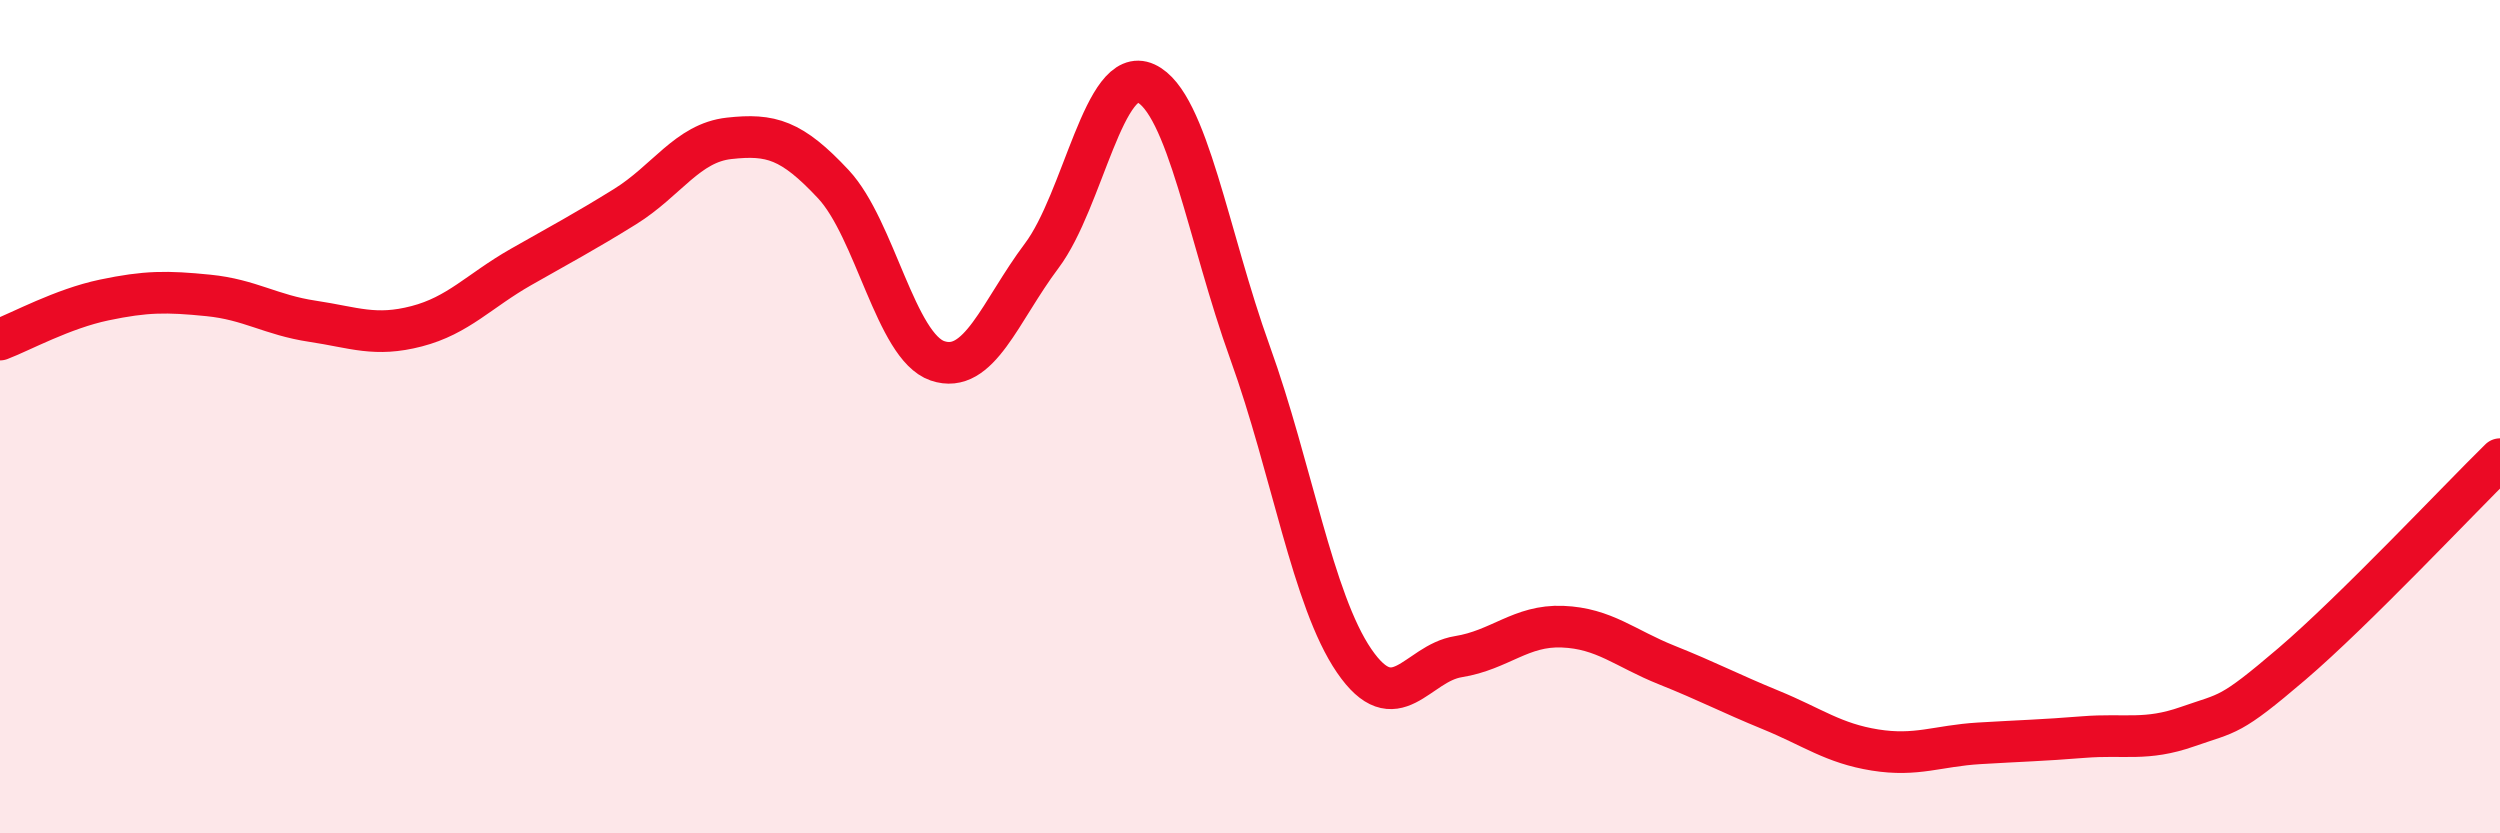
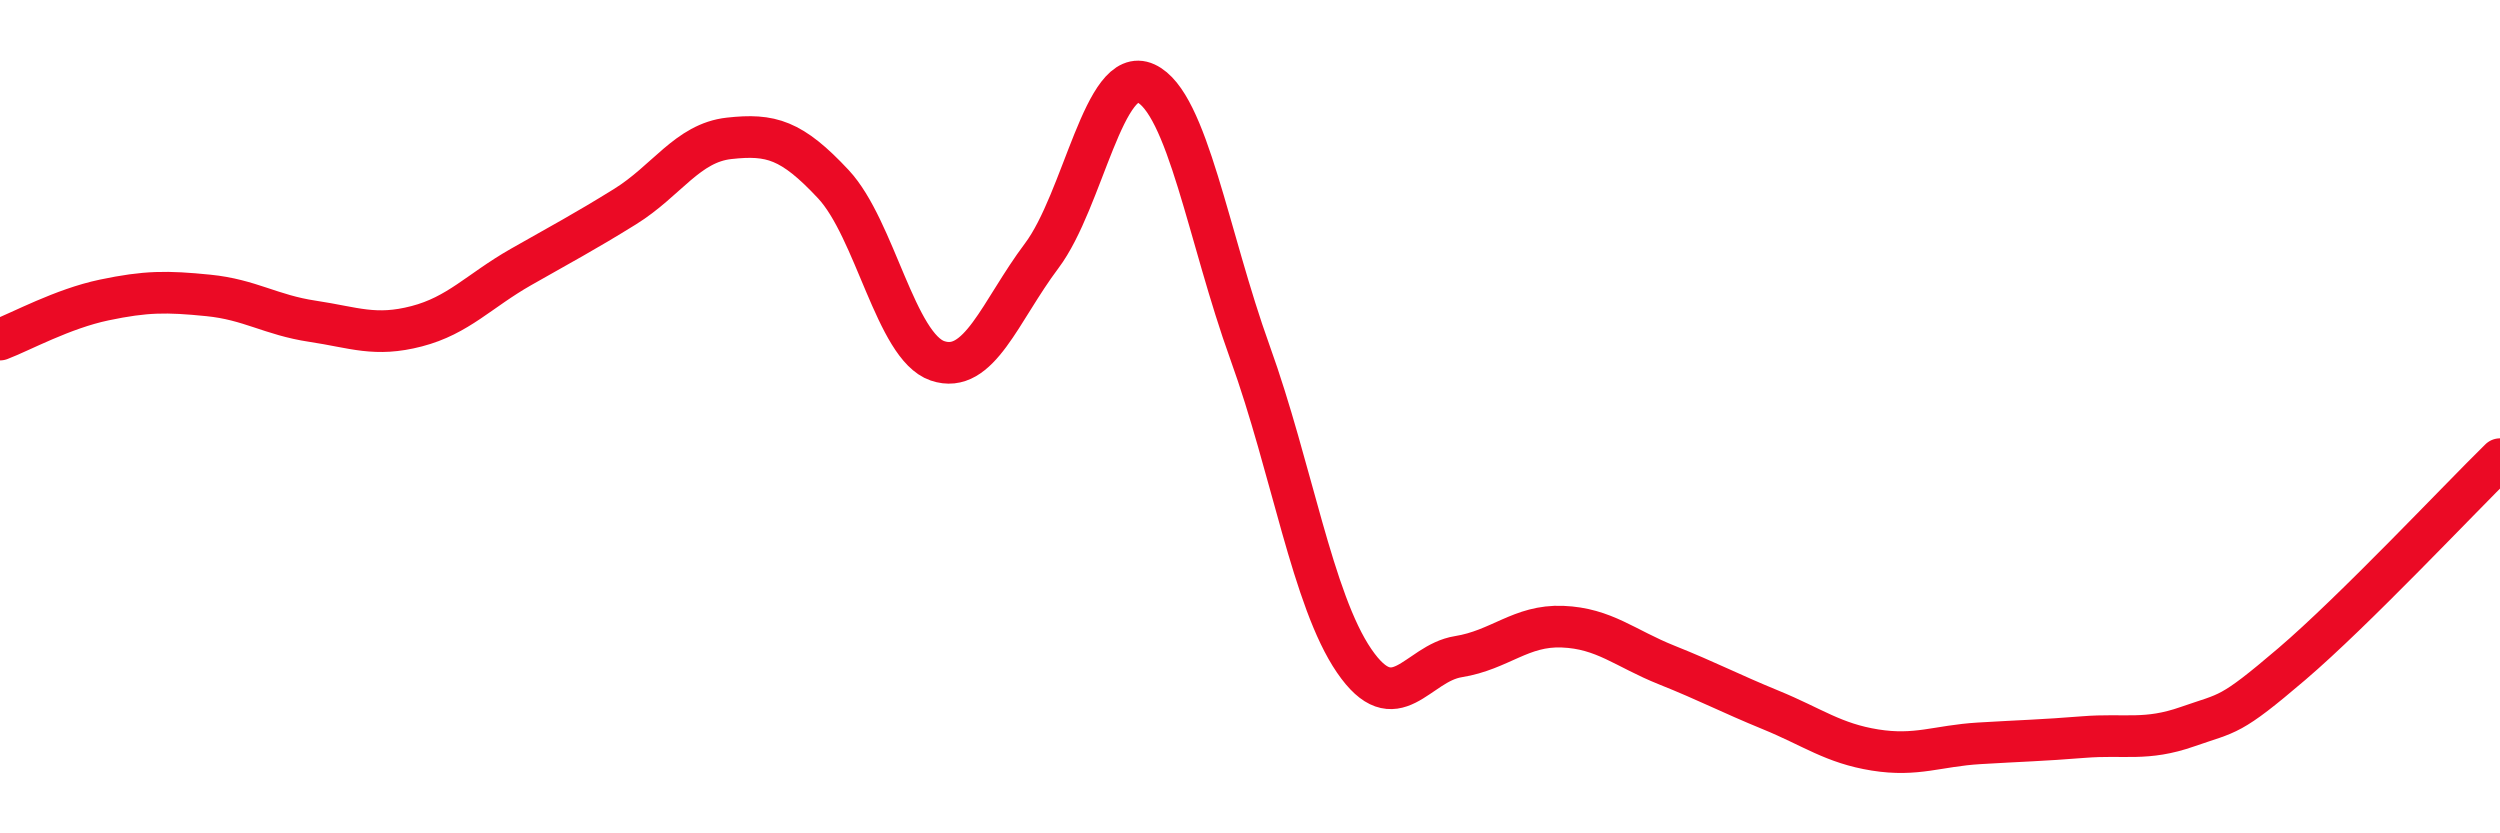
<svg xmlns="http://www.w3.org/2000/svg" width="60" height="20" viewBox="0 0 60 20">
-   <path d="M 0,8.15 C 0.5,7.96 1.5,7.41 2.5,7.2 C 3.5,6.99 4,6.99 5,7.09 C 6,7.19 6.5,7.56 7.5,7.71 C 8.5,7.86 9,8.09 10,7.83 C 11,7.57 11.5,6.98 12.5,6.41 C 13.5,5.84 14,5.58 15,4.96 C 16,4.34 16.5,3.43 17.5,3.32 C 18.5,3.21 19,3.35 20,4.42 C 21,5.49 21.5,8.32 22.5,8.66 C 23.5,9 24,7.47 25,6.14 C 26,4.81 26.5,1.54 27.5,2 C 28.5,2.46 29,5.69 30,8.46 C 31,11.23 31.5,14.4 32.5,15.86 C 33.5,17.32 34,15.92 35,15.76 C 36,15.6 36.5,15 37.5,15.04 C 38.5,15.08 39,15.56 40,15.96 C 41,16.36 41.5,16.63 42.5,17.04 C 43.5,17.45 44,17.84 45,18 C 46,18.16 46.5,17.9 47.5,17.84 C 48.5,17.78 49,17.77 50,17.69 C 51,17.61 51.5,17.79 52.5,17.44 C 53.5,17.09 53.5,17.22 55,15.94 C 56.5,14.66 59,12 60,11.02L60 20L0 20Z" fill="#EB0A25" opacity="0.1" stroke-linecap="round" stroke-linejoin="round" />
  <path d="M 0,8.15 C 0.5,7.96 1.5,7.41 2.5,7.2 C 3.5,6.99 4,6.99 5,7.09 C 6,7.19 6.5,7.56 7.5,7.71 C 8.5,7.86 9,8.09 10,7.83 C 11,7.57 11.5,6.98 12.5,6.41 C 13.5,5.84 14,5.58 15,4.96 C 16,4.34 16.5,3.43 17.5,3.32 C 18.5,3.21 19,3.35 20,4.42 C 21,5.49 21.5,8.32 22.5,8.66 C 23.5,9 24,7.47 25,6.14 C 26,4.81 26.5,1.54 27.5,2 C 28.5,2.46 29,5.69 30,8.46 C 31,11.23 31.5,14.4 32.5,15.86 C 33.5,17.32 34,15.92 35,15.76 C 36,15.6 36.5,15 37.5,15.04 C 38.5,15.08 39,15.56 40,15.96 C 41,16.36 41.5,16.63 42.5,17.04 C 43.5,17.45 44,17.84 45,18 C 46,18.16 46.5,17.9 47.5,17.84 C 48.5,17.78 49,17.77 50,17.69 C 51,17.61 51.5,17.79 52.5,17.44 C 53.5,17.09 53.5,17.22 55,15.94 C 56.5,14.66 59,12 60,11.02" stroke="#EB0A25" stroke-width="1" fill="none" stroke-linecap="round" stroke-linejoin="round" />
</svg>